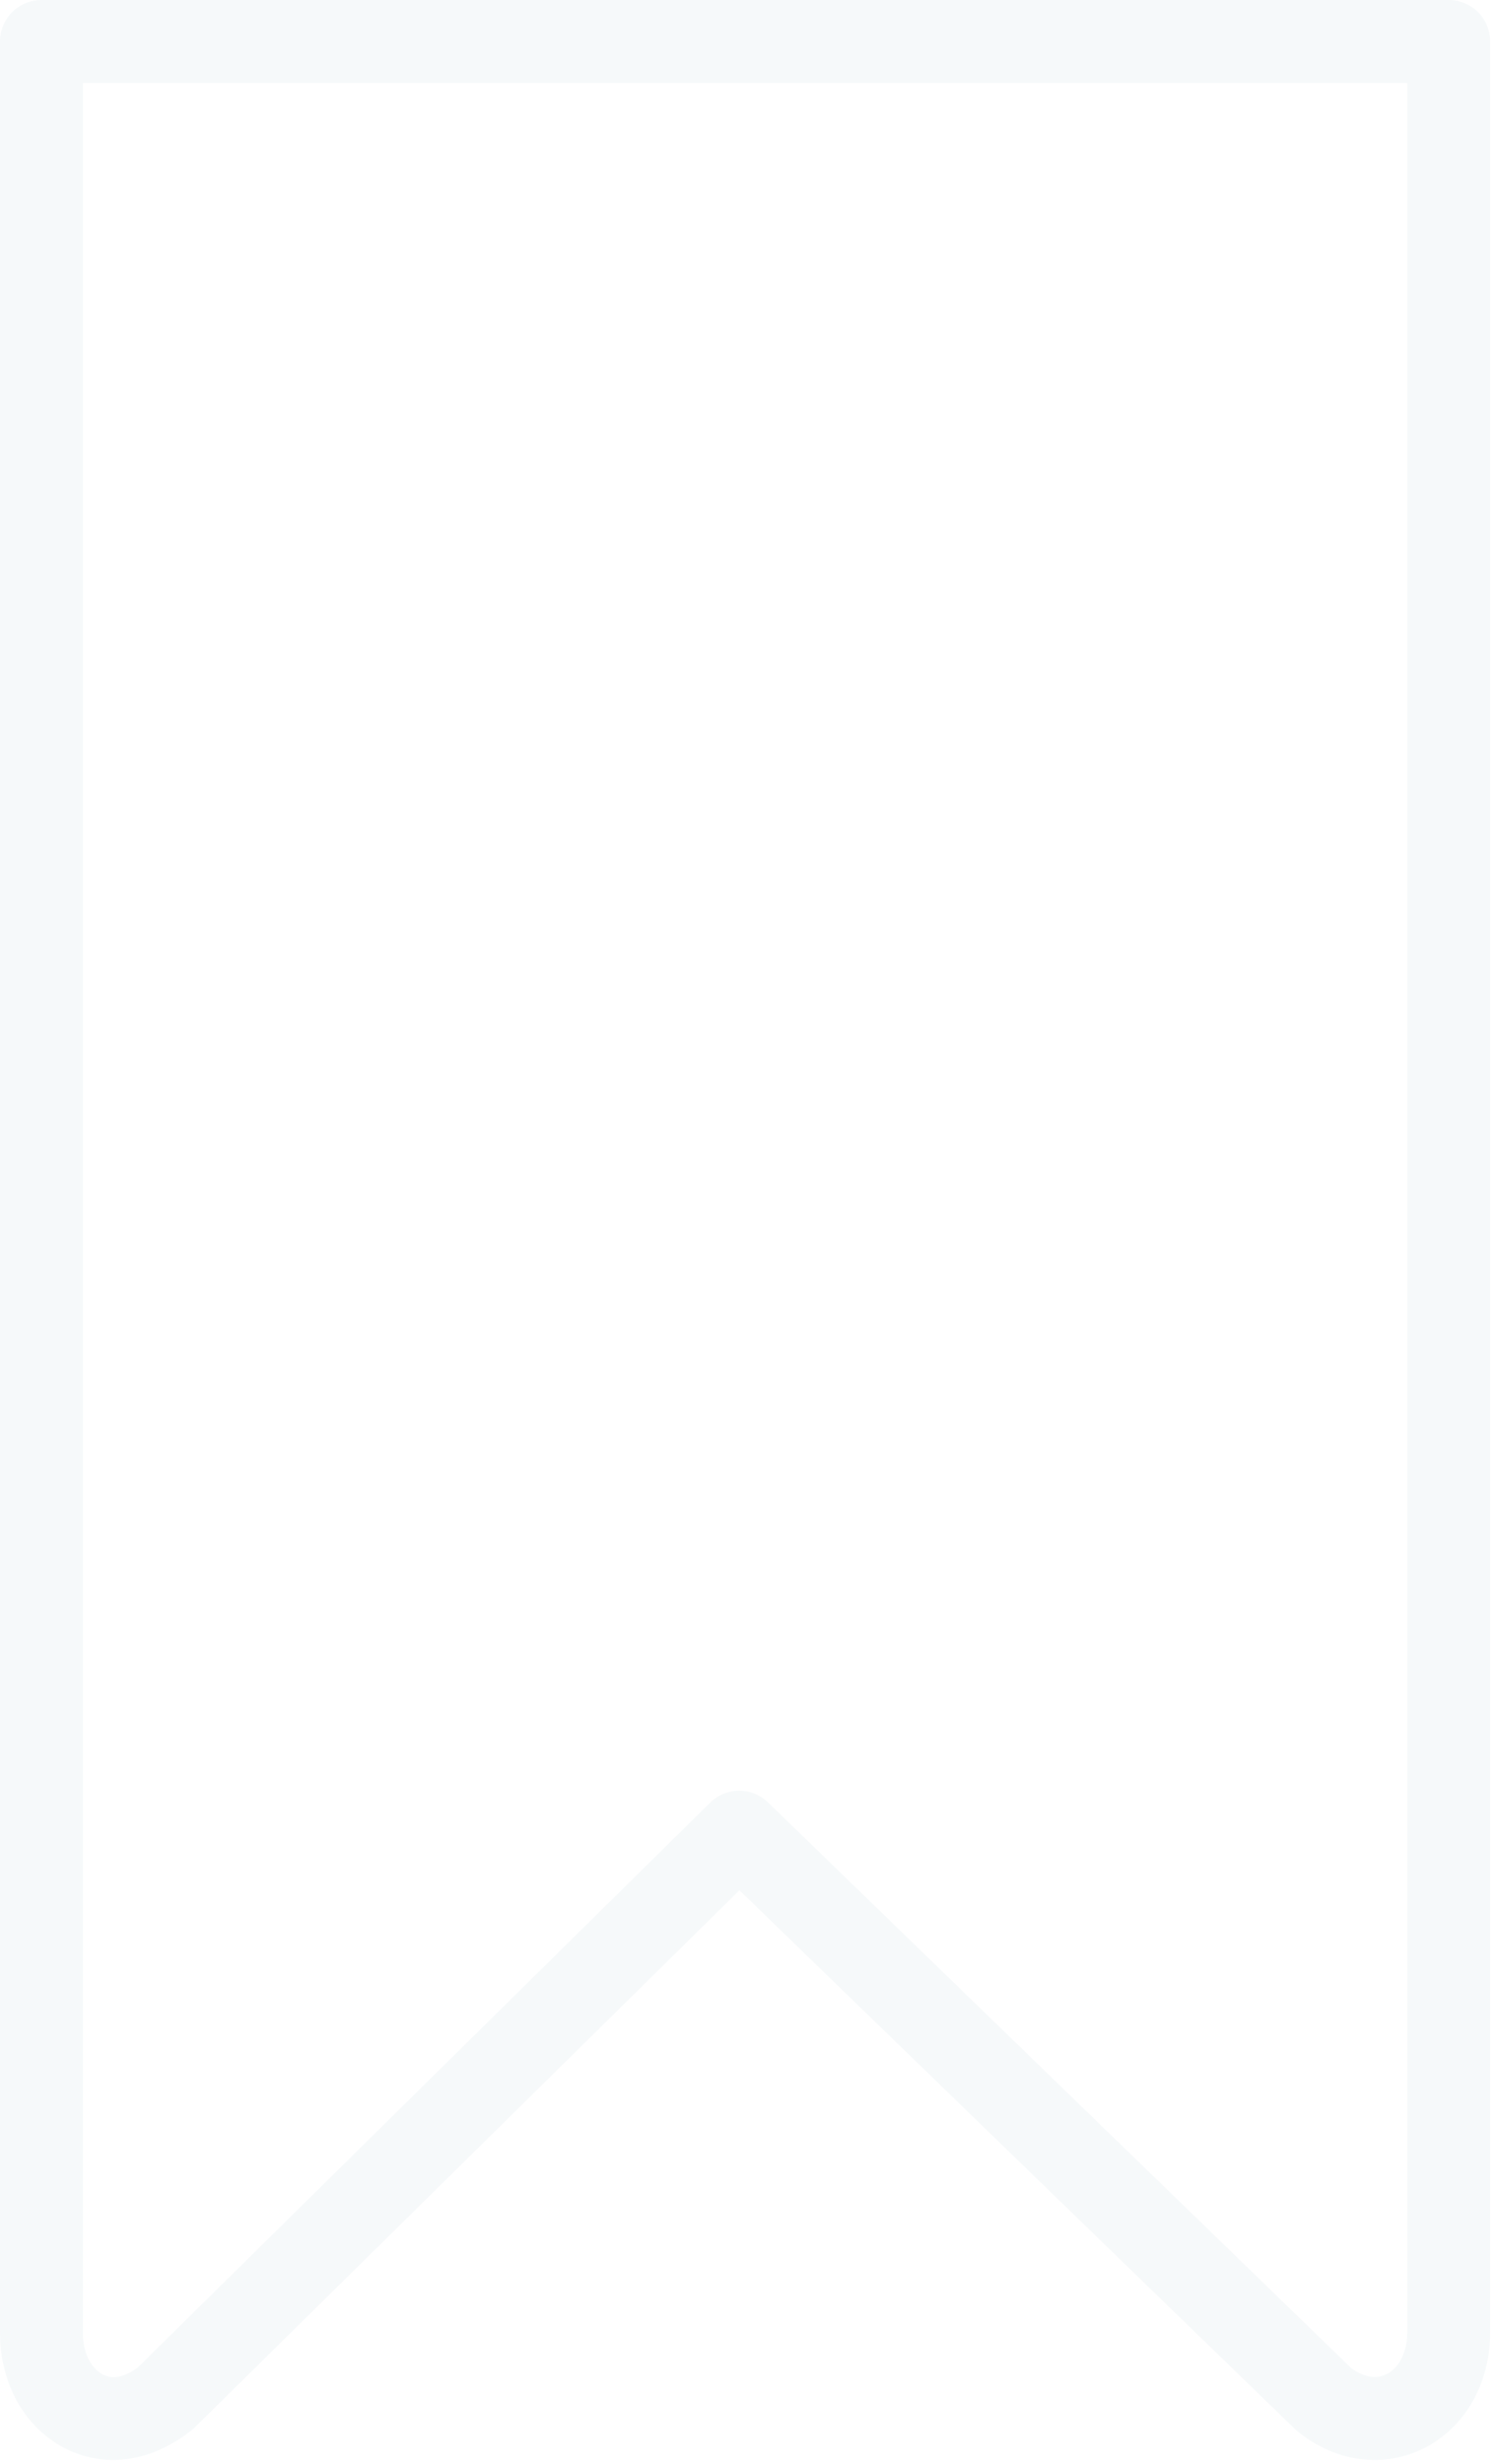
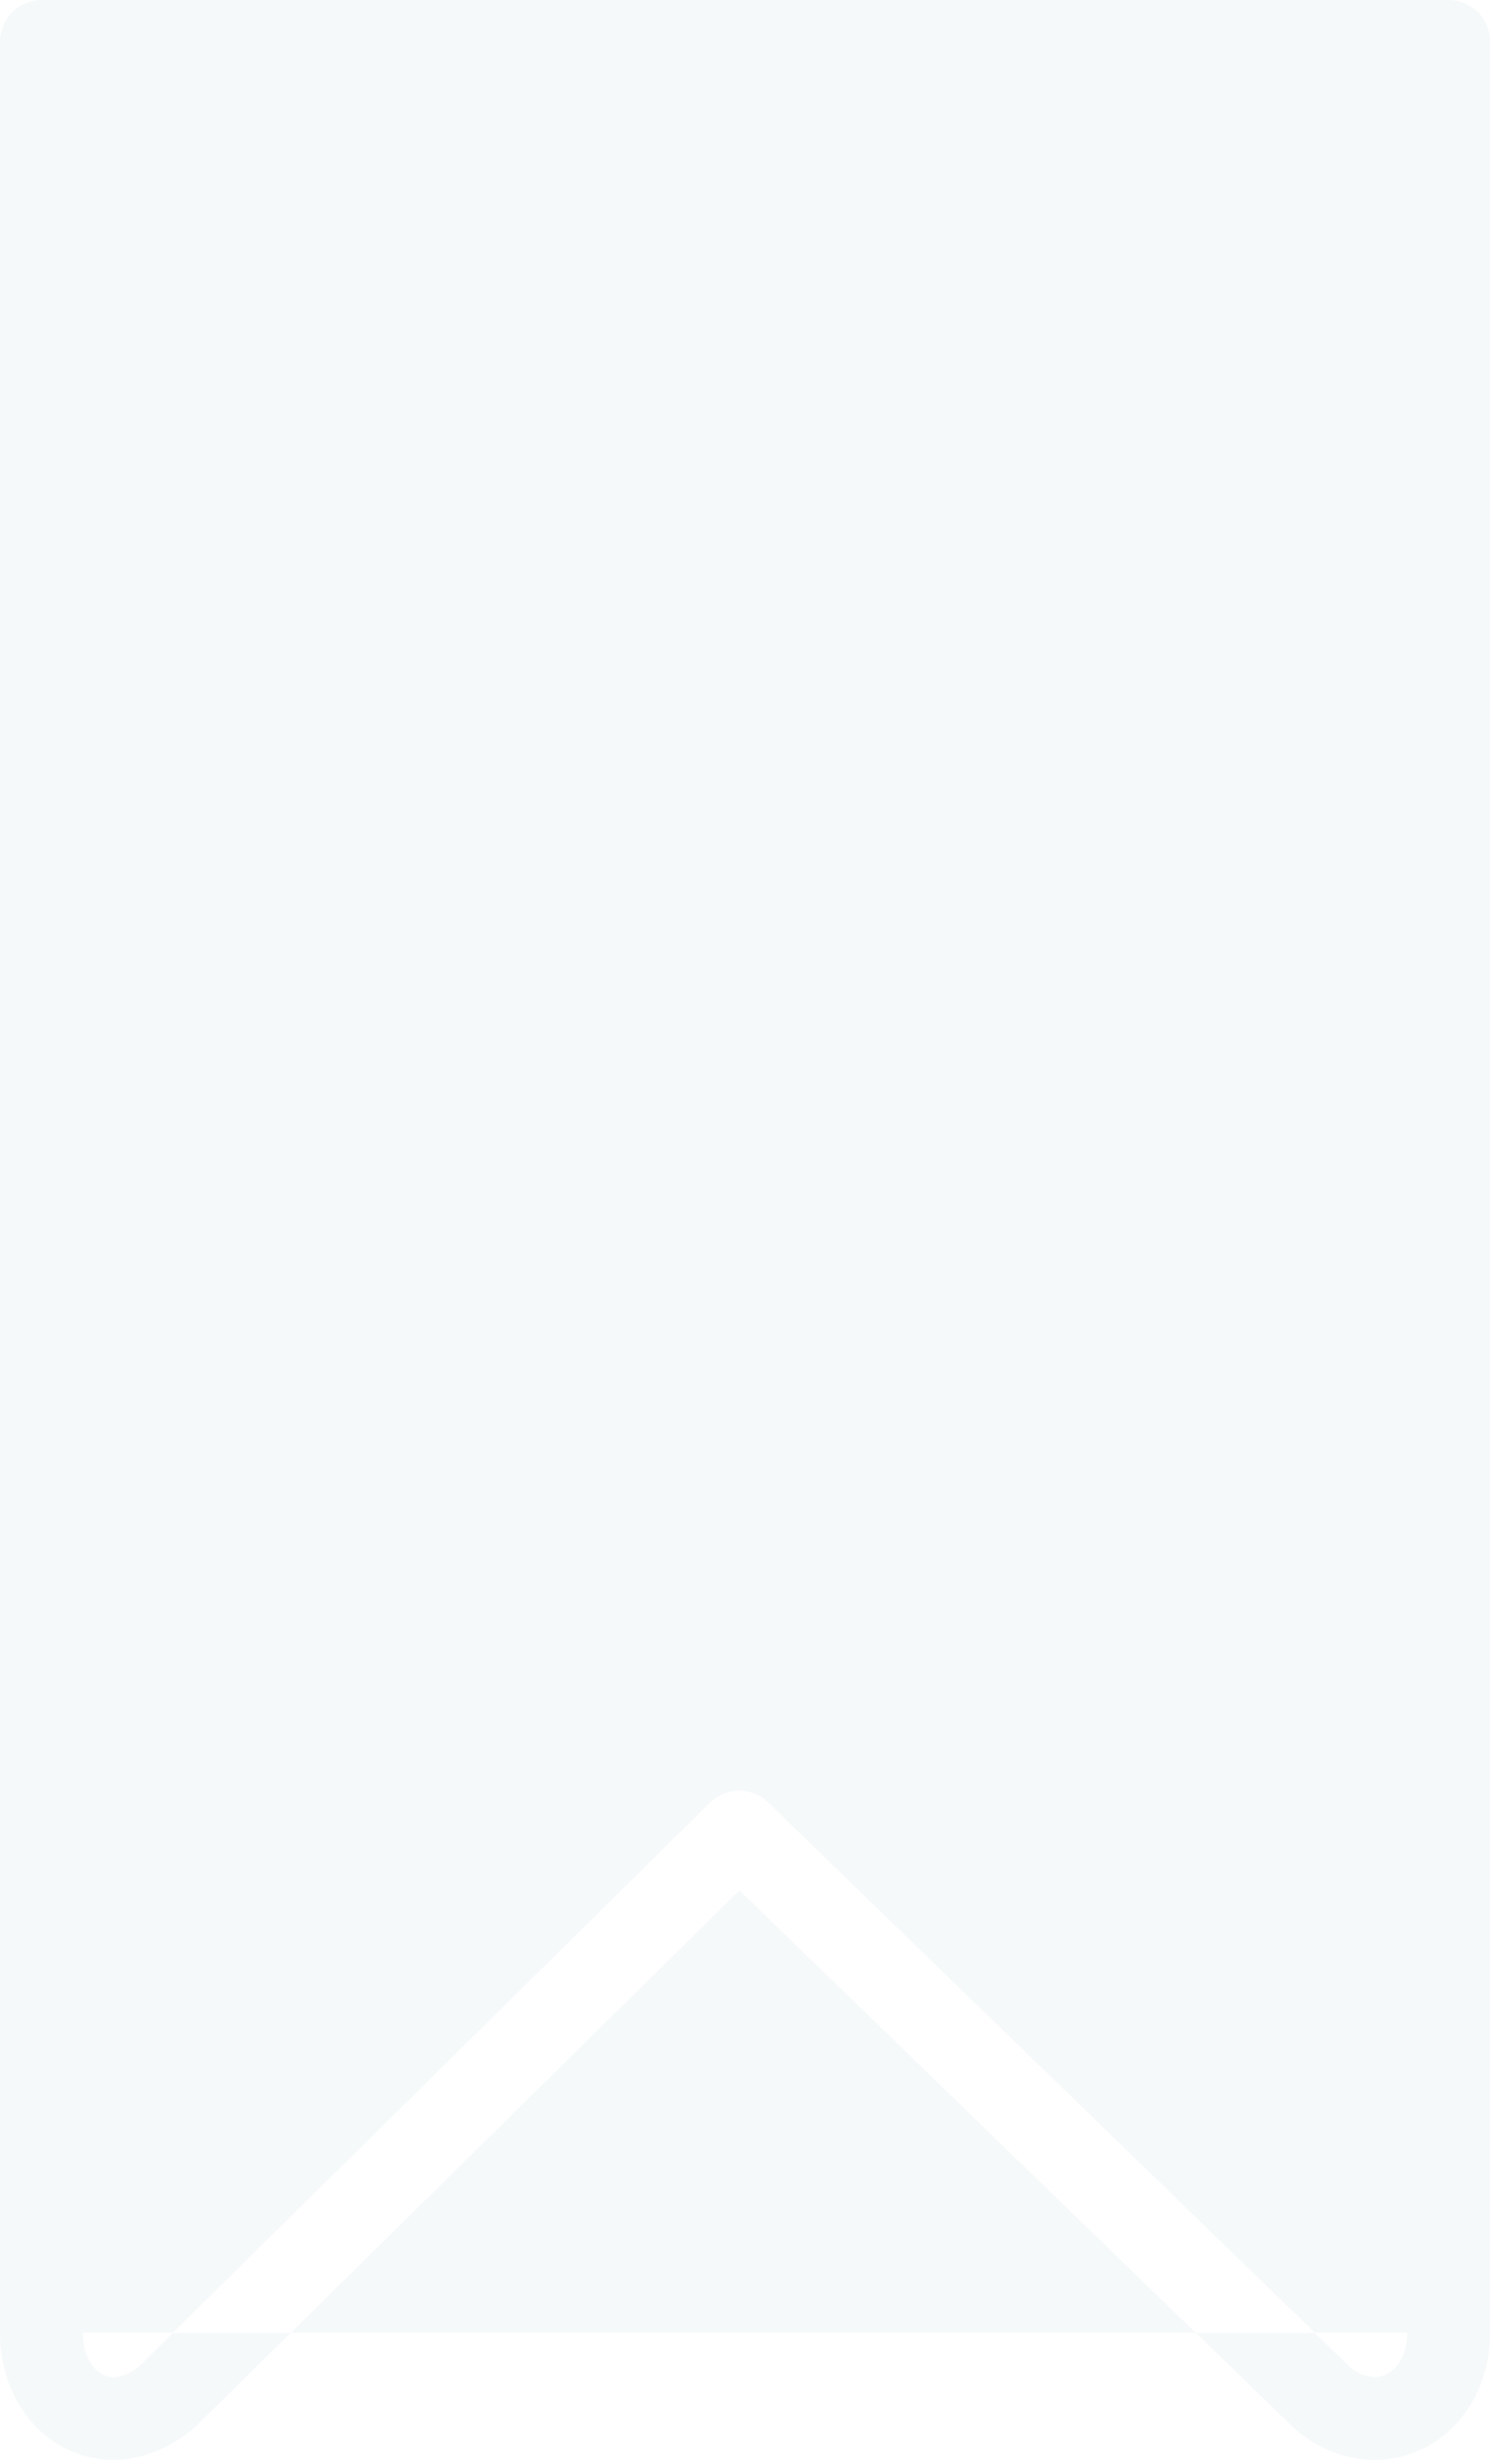
<svg xmlns="http://www.w3.org/2000/svg" width="303" height="500">
-   <path d="M16.835 16.835v456.498c0 4.798 2.138 7.542 4.158 8.519 2.778 1.313 5.606-.421 7.071-1.583l116.044-114.495c3.249-3.215 8.485-3.232 11.767-.05l118.317 114.73c2.475 1.868 4.983 2.324 7.104 1.314 2.66-1.263 4.293-4.512 4.293-8.452V16.835H16.835zm262.138 482.306c-5.387 0-10.825-1.952-15.59-5.774-.201-.168-.403-.337-.588-.522l-112.728-109.31L39.226 492.828c-8.25 6.667-17.526 8.03-25.522 4.192C5.253 492.963 0 483.89 0 473.333V8.418A8.42 8.42 0 018.418 0h285.589a8.41 8.41 0 018.417 8.418v464.898c0 10.472-5.303 19.53-13.838 23.637a22.27 22.27 0 01-9.613 2.188z" fill="#A6C7C8" fill-rule="evenodd" opacity=".1" />
+   <path d="M16.835 16.835v456.498c0 4.798 2.138 7.542 4.158 8.519 2.778 1.313 5.606-.421 7.071-1.583l116.044-114.495c3.249-3.215 8.485-3.232 11.767-.05l118.317 114.73c2.475 1.868 4.983 2.324 7.104 1.314 2.66-1.263 4.293-4.512 4.293-8.452H16.835zm262.138 482.306c-5.387 0-10.825-1.952-15.59-5.774-.201-.168-.403-.337-.588-.522l-112.728-109.31L39.226 492.828c-8.25 6.667-17.526 8.03-25.522 4.192C5.253 492.963 0 483.89 0 473.333V8.418A8.42 8.42 0 018.418 0h285.589a8.41 8.41 0 018.417 8.418v464.898c0 10.472-5.303 19.53-13.838 23.637a22.27 22.27 0 01-9.613 2.188z" fill="#A6C7C8" fill-rule="evenodd" opacity=".1" />
</svg>